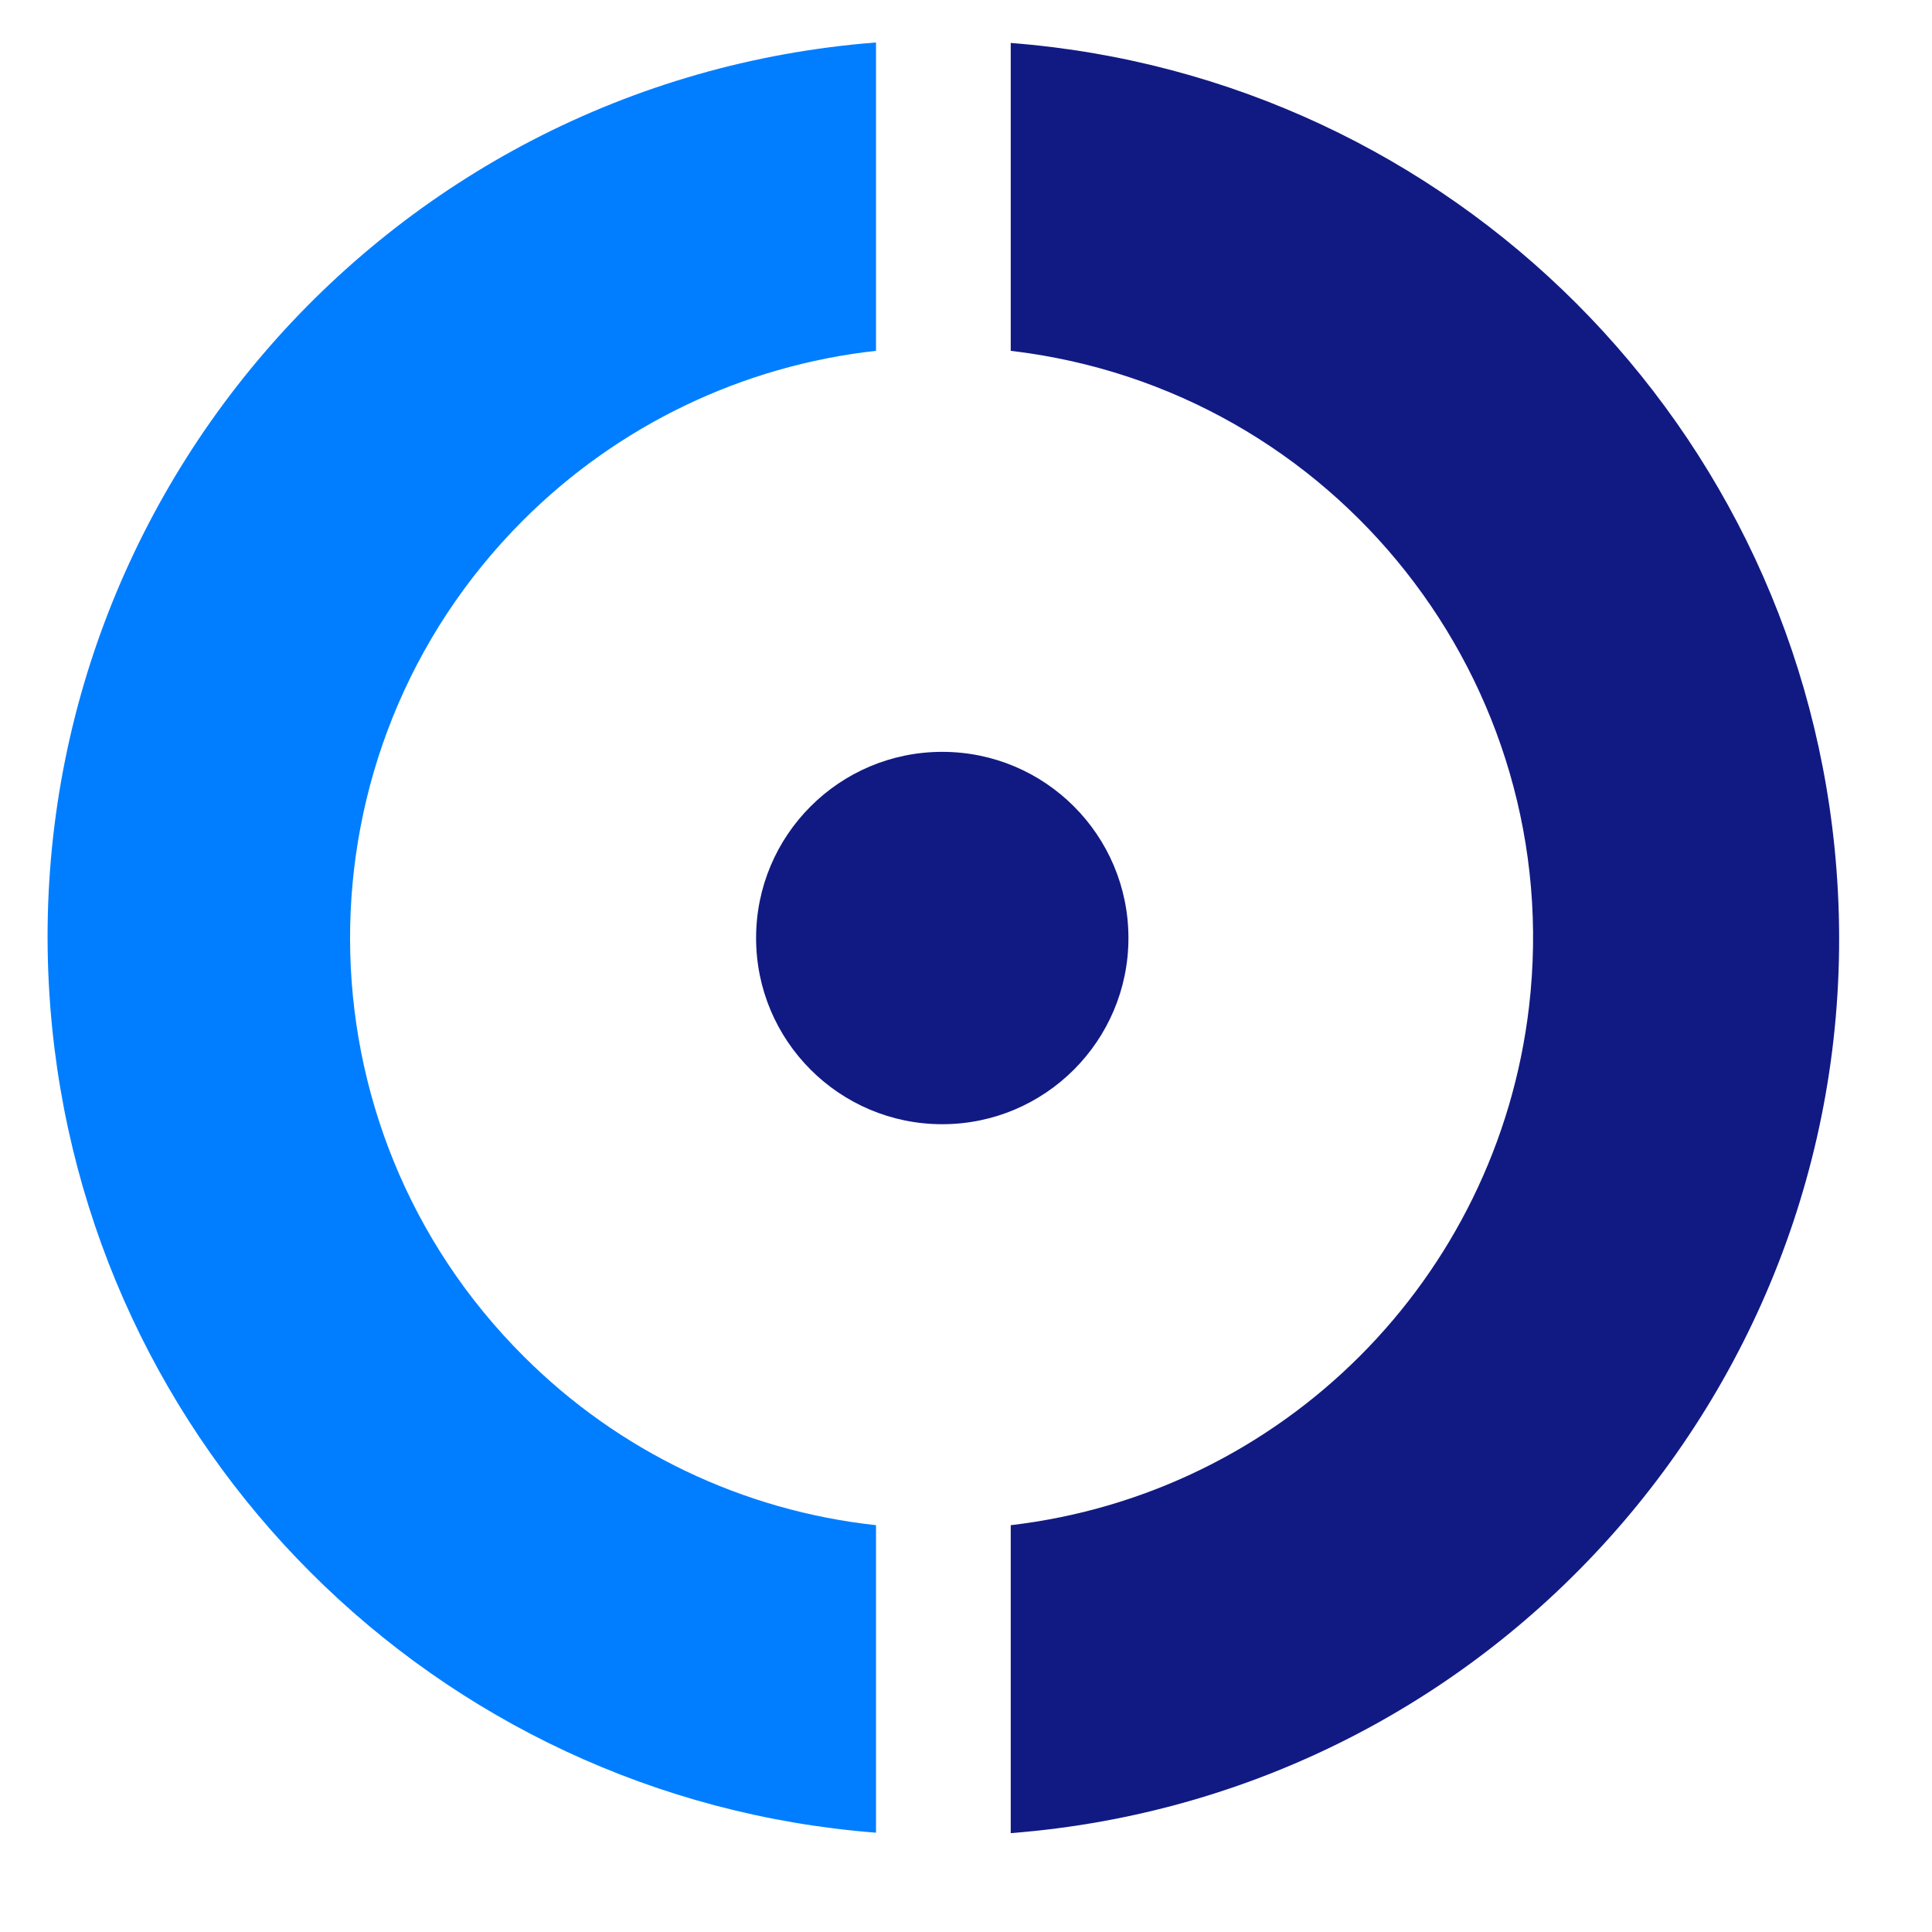
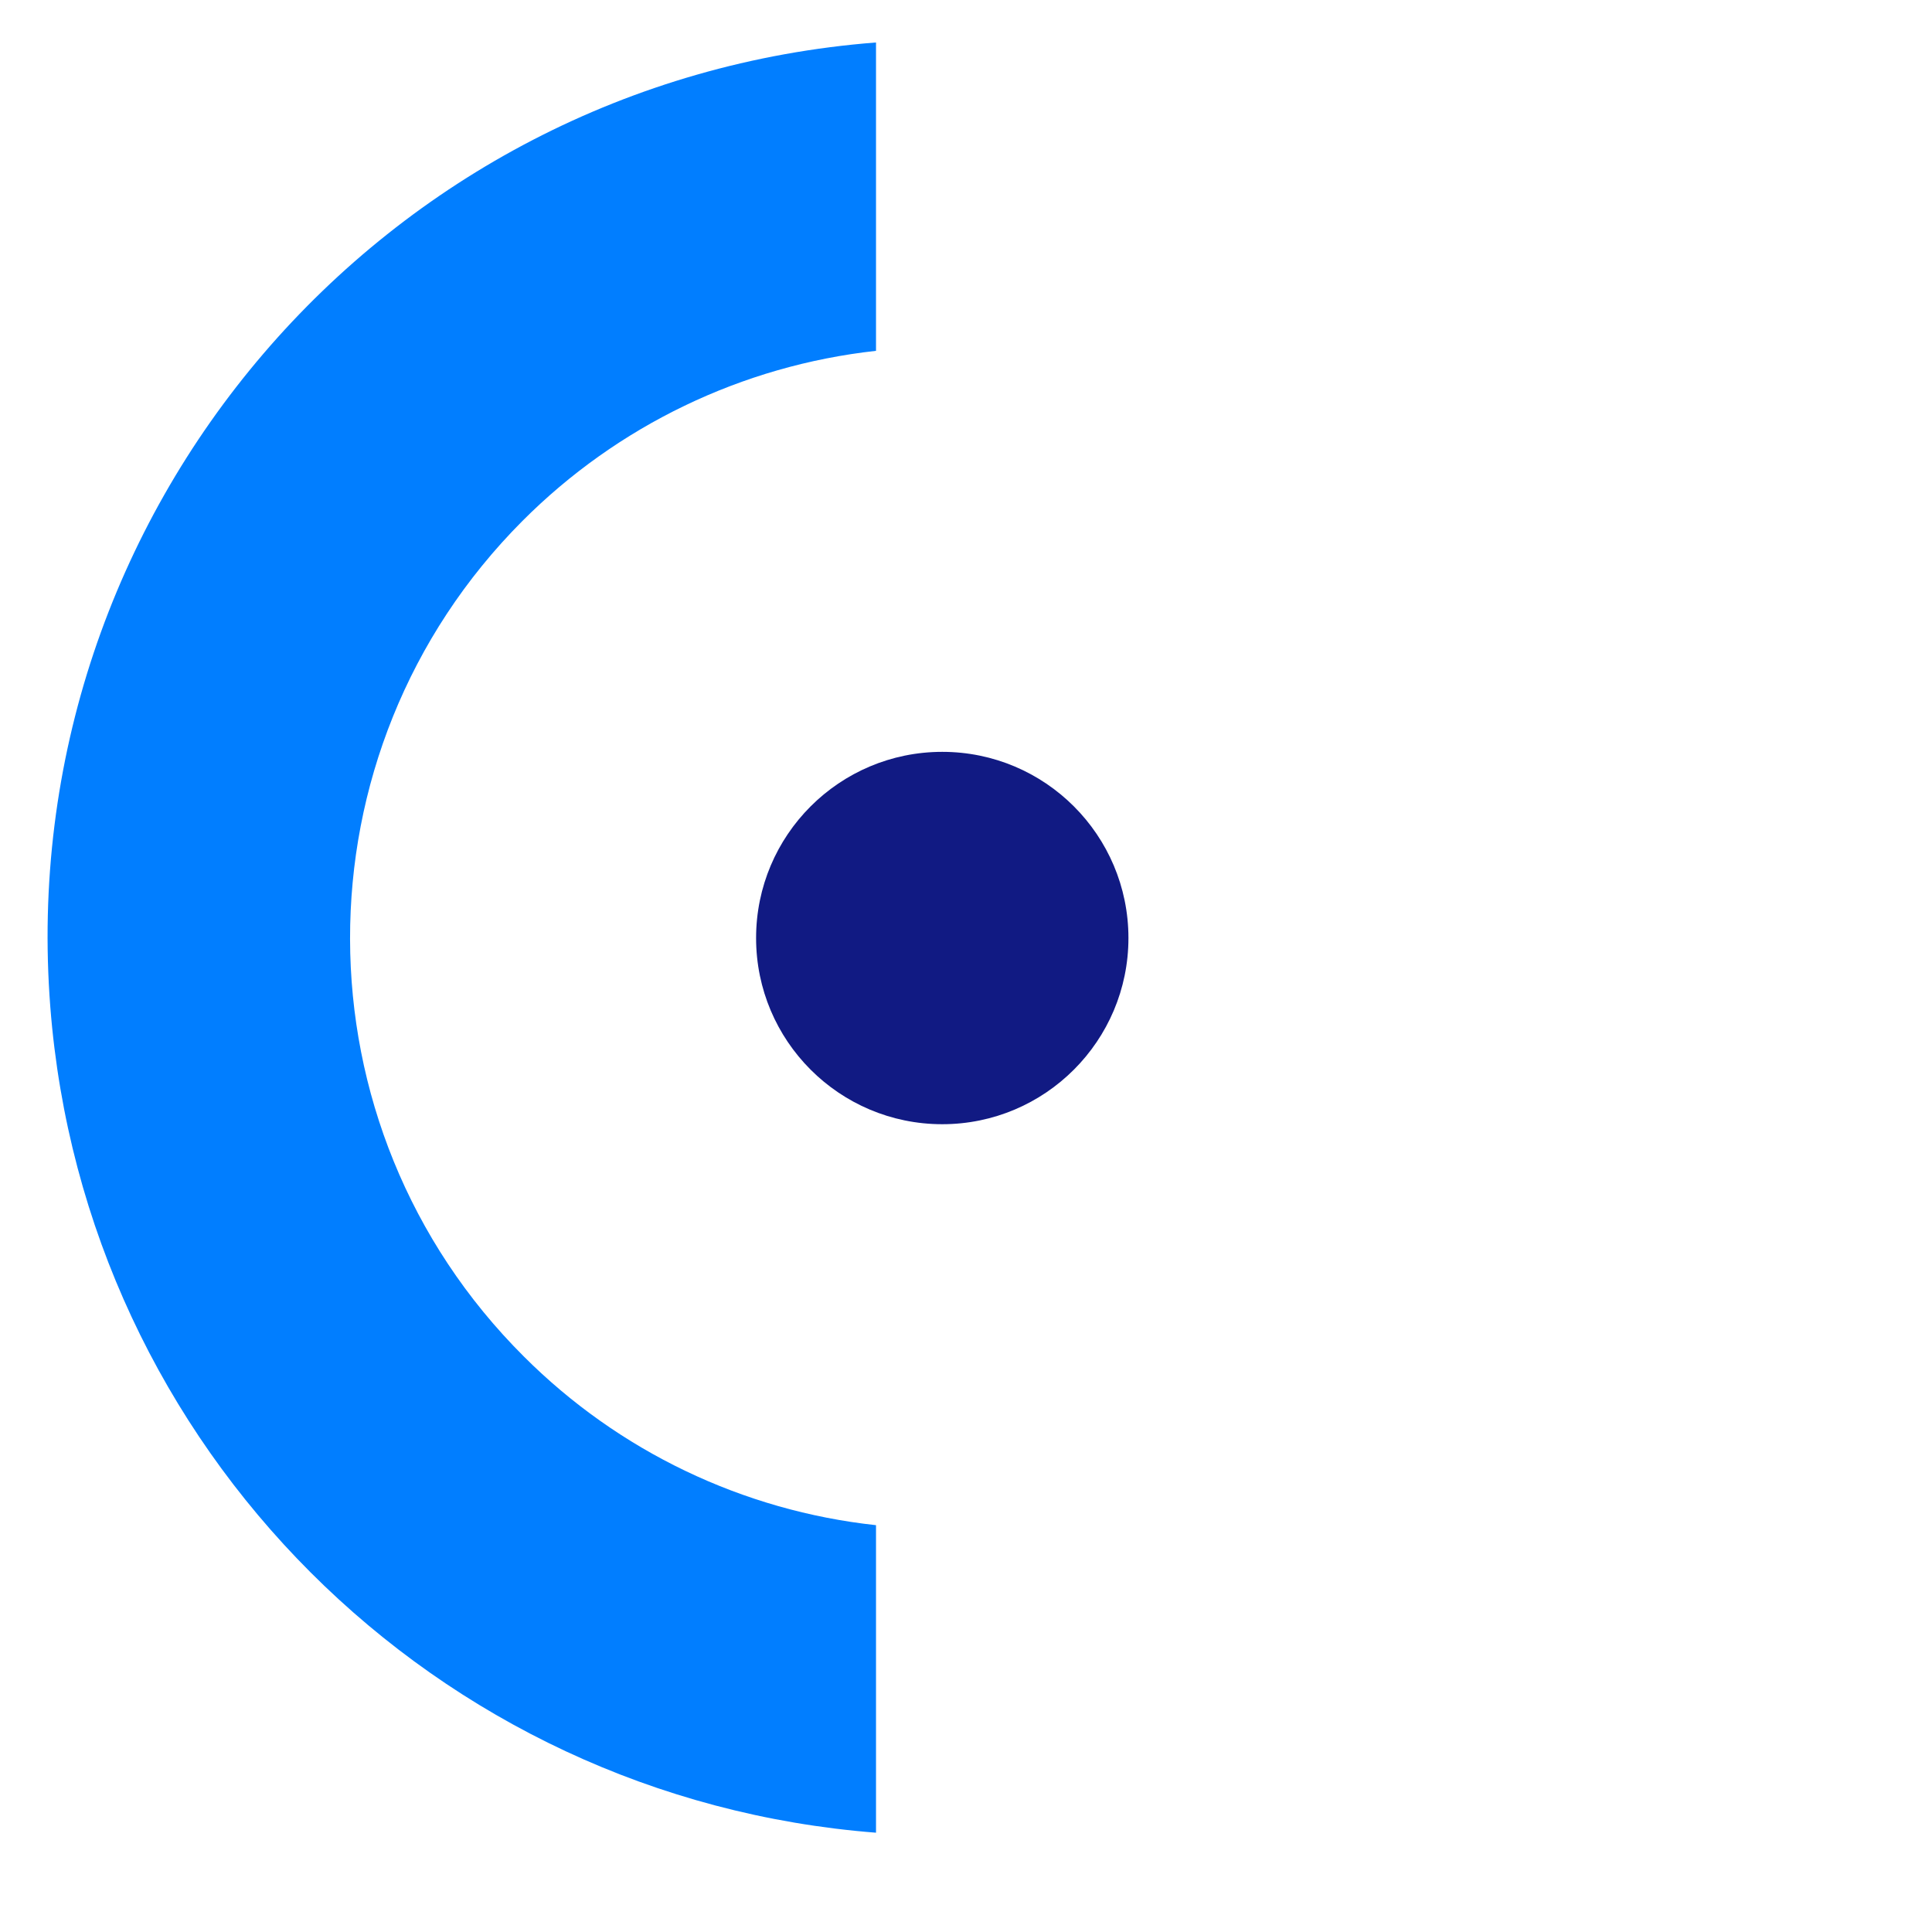
<svg xmlns="http://www.w3.org/2000/svg" version="1.1" id="Calque_1" x="0px" y="0px" width="128px" height="128px" enable-background="new -32.866 -32.373 128 128" xml:space="preserve">
-   <path fill="#111a83" d="M66.963,23.244c21.486,2.521,36.857,21.981,34.338,43.469c-2.118,18.013-16.322,32.225-34.338,34.335v20.402  c32.754-2.54,57.244-31.147,54.704-63.899C119.404,28.327,96.185,5.11,66.963,2.846V23.244L66.963,23.244z" />
  <path fill="#017eff" d="M34.704,89.869C19.393,74.613,19.35,49.83,34.607,34.52c6.299-6.319,14.564-10.299,23.431-11.276V2.814  C25.285,5.354,0.794,33.961,3.333,66.712c2.266,29.223,25.481,52.44,54.705,54.709v-20.374  C49.212,100.091,40.979,96.146,34.704,89.869" />
  <path fill="#111a83" d="M62.427,74.482c6.81,0,12.335-5.526,12.335-12.336c0-6.812-5.525-12.334-12.335-12.334  c-6.812,0-12.334,5.523-12.334,12.334C50.091,68.956,55.614,74.482,62.427,74.482L62.427,74.482" />
</svg>